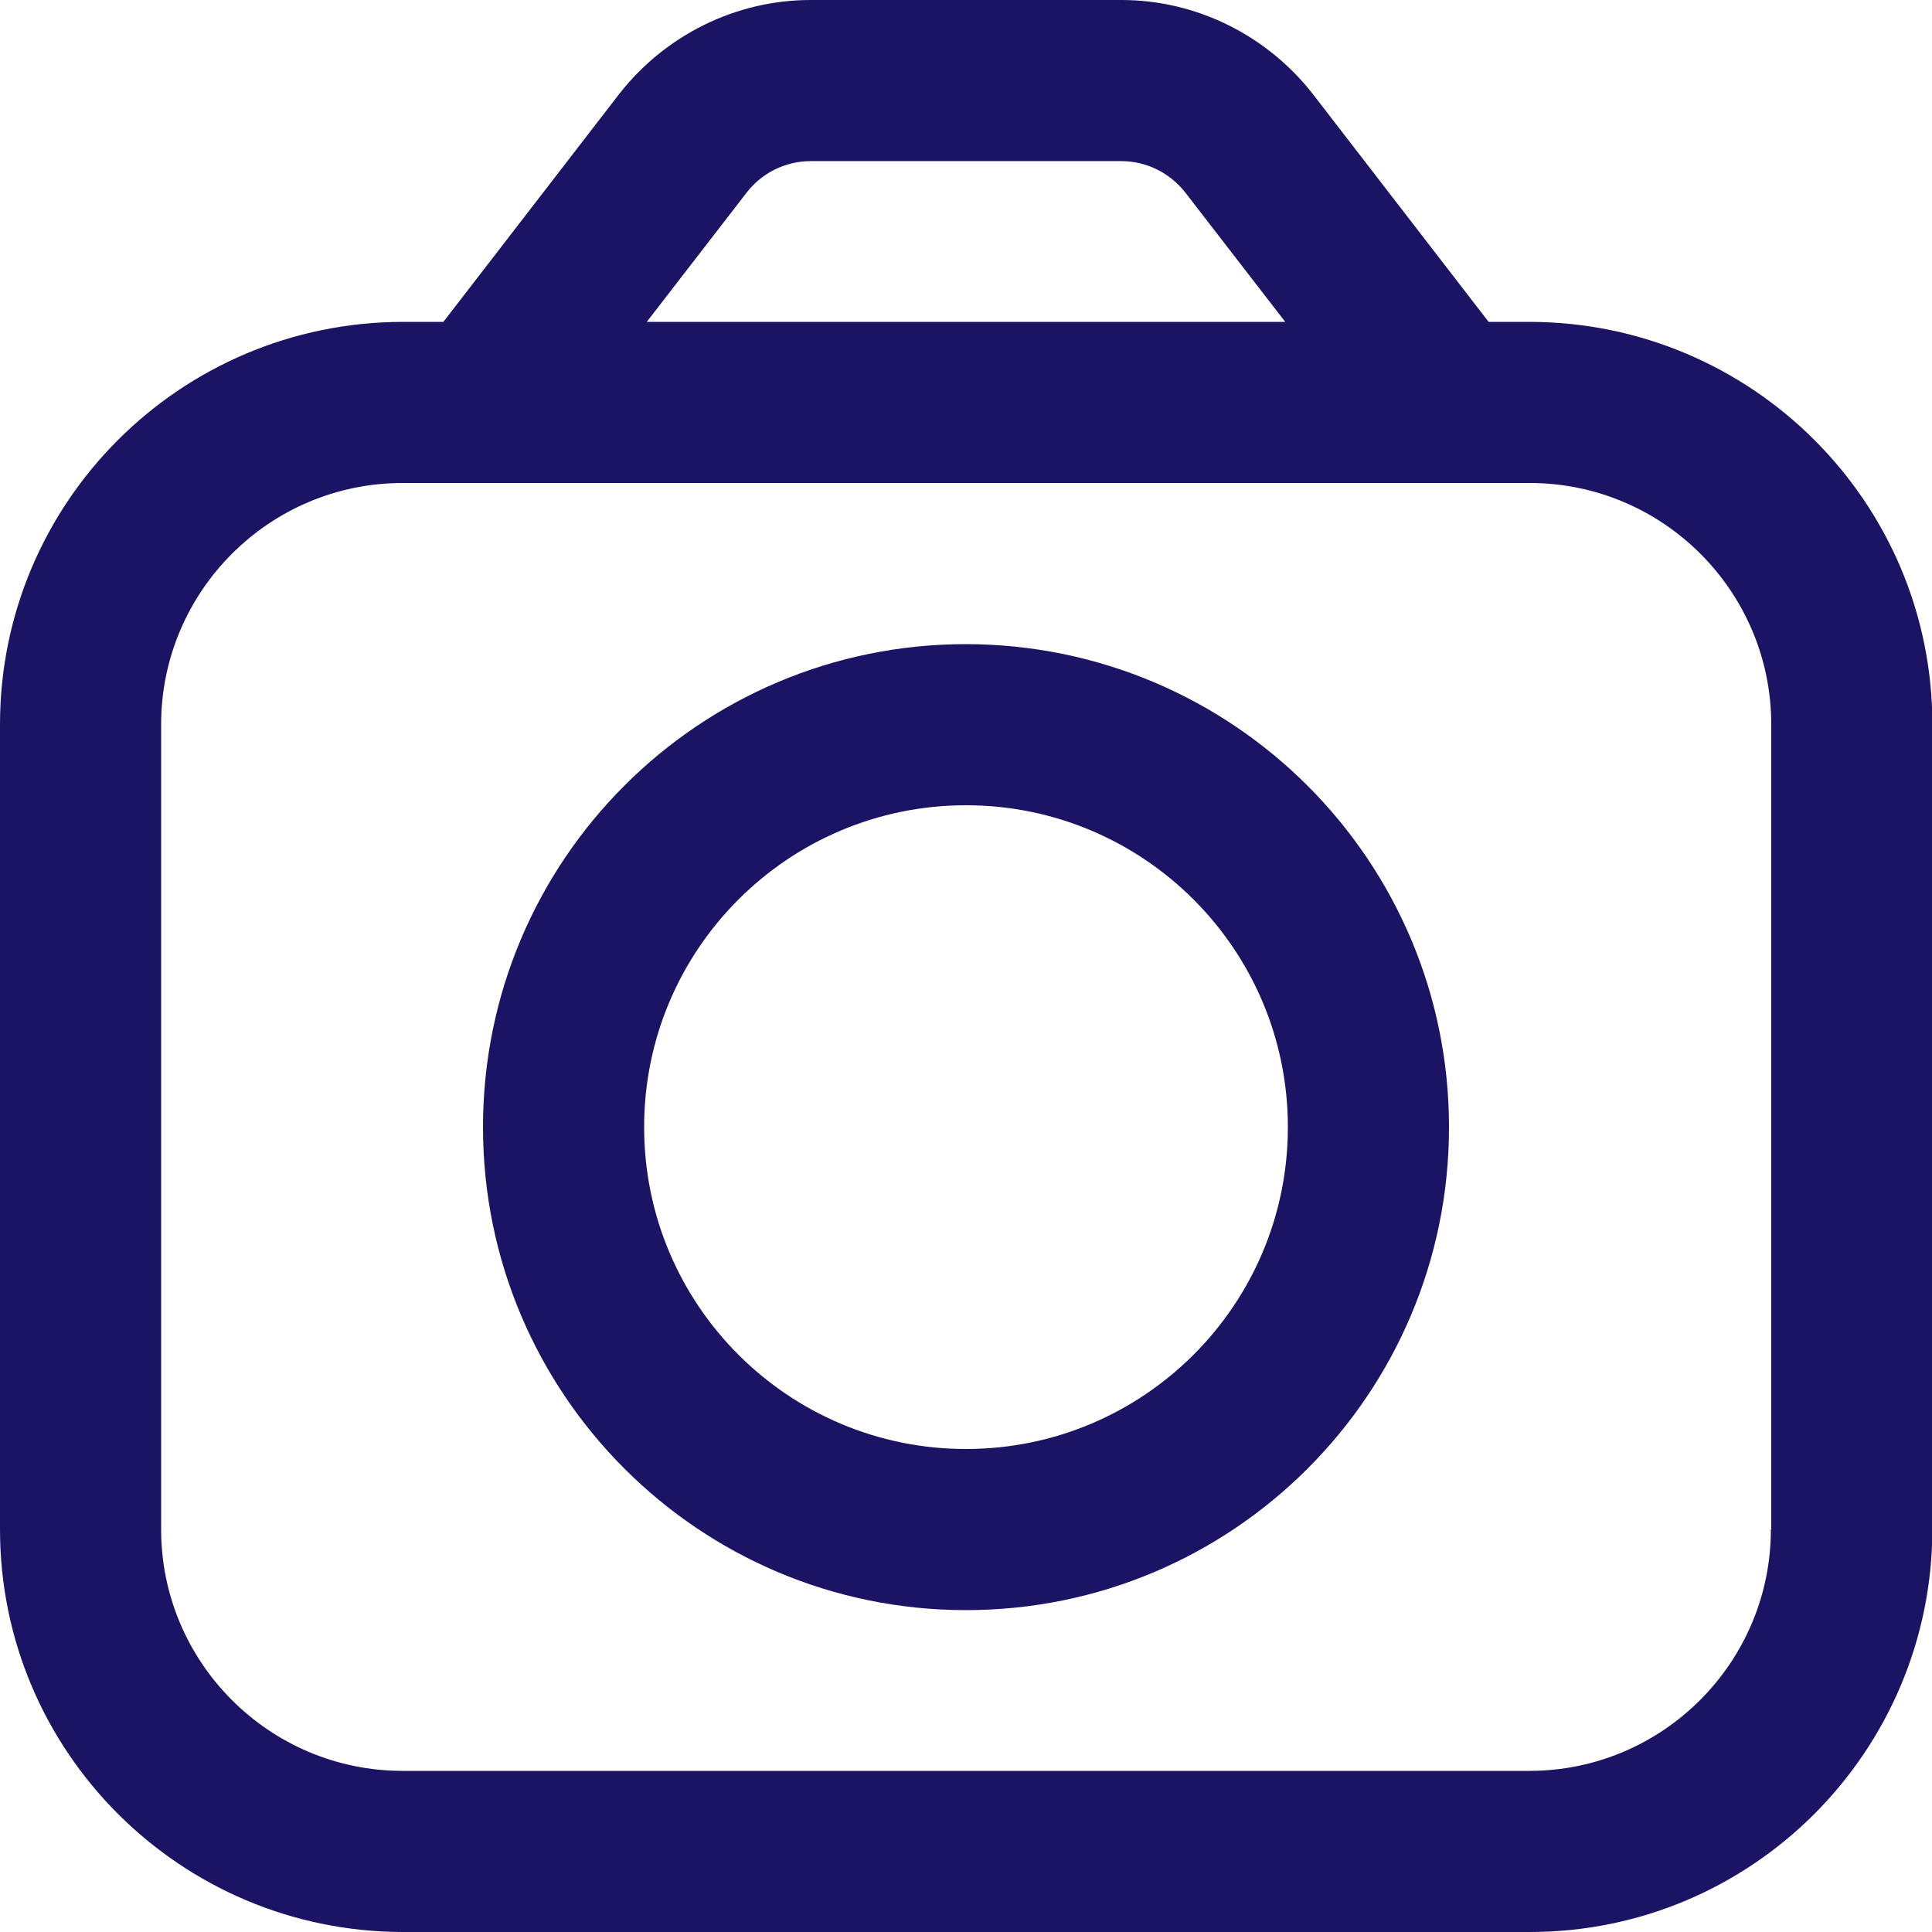
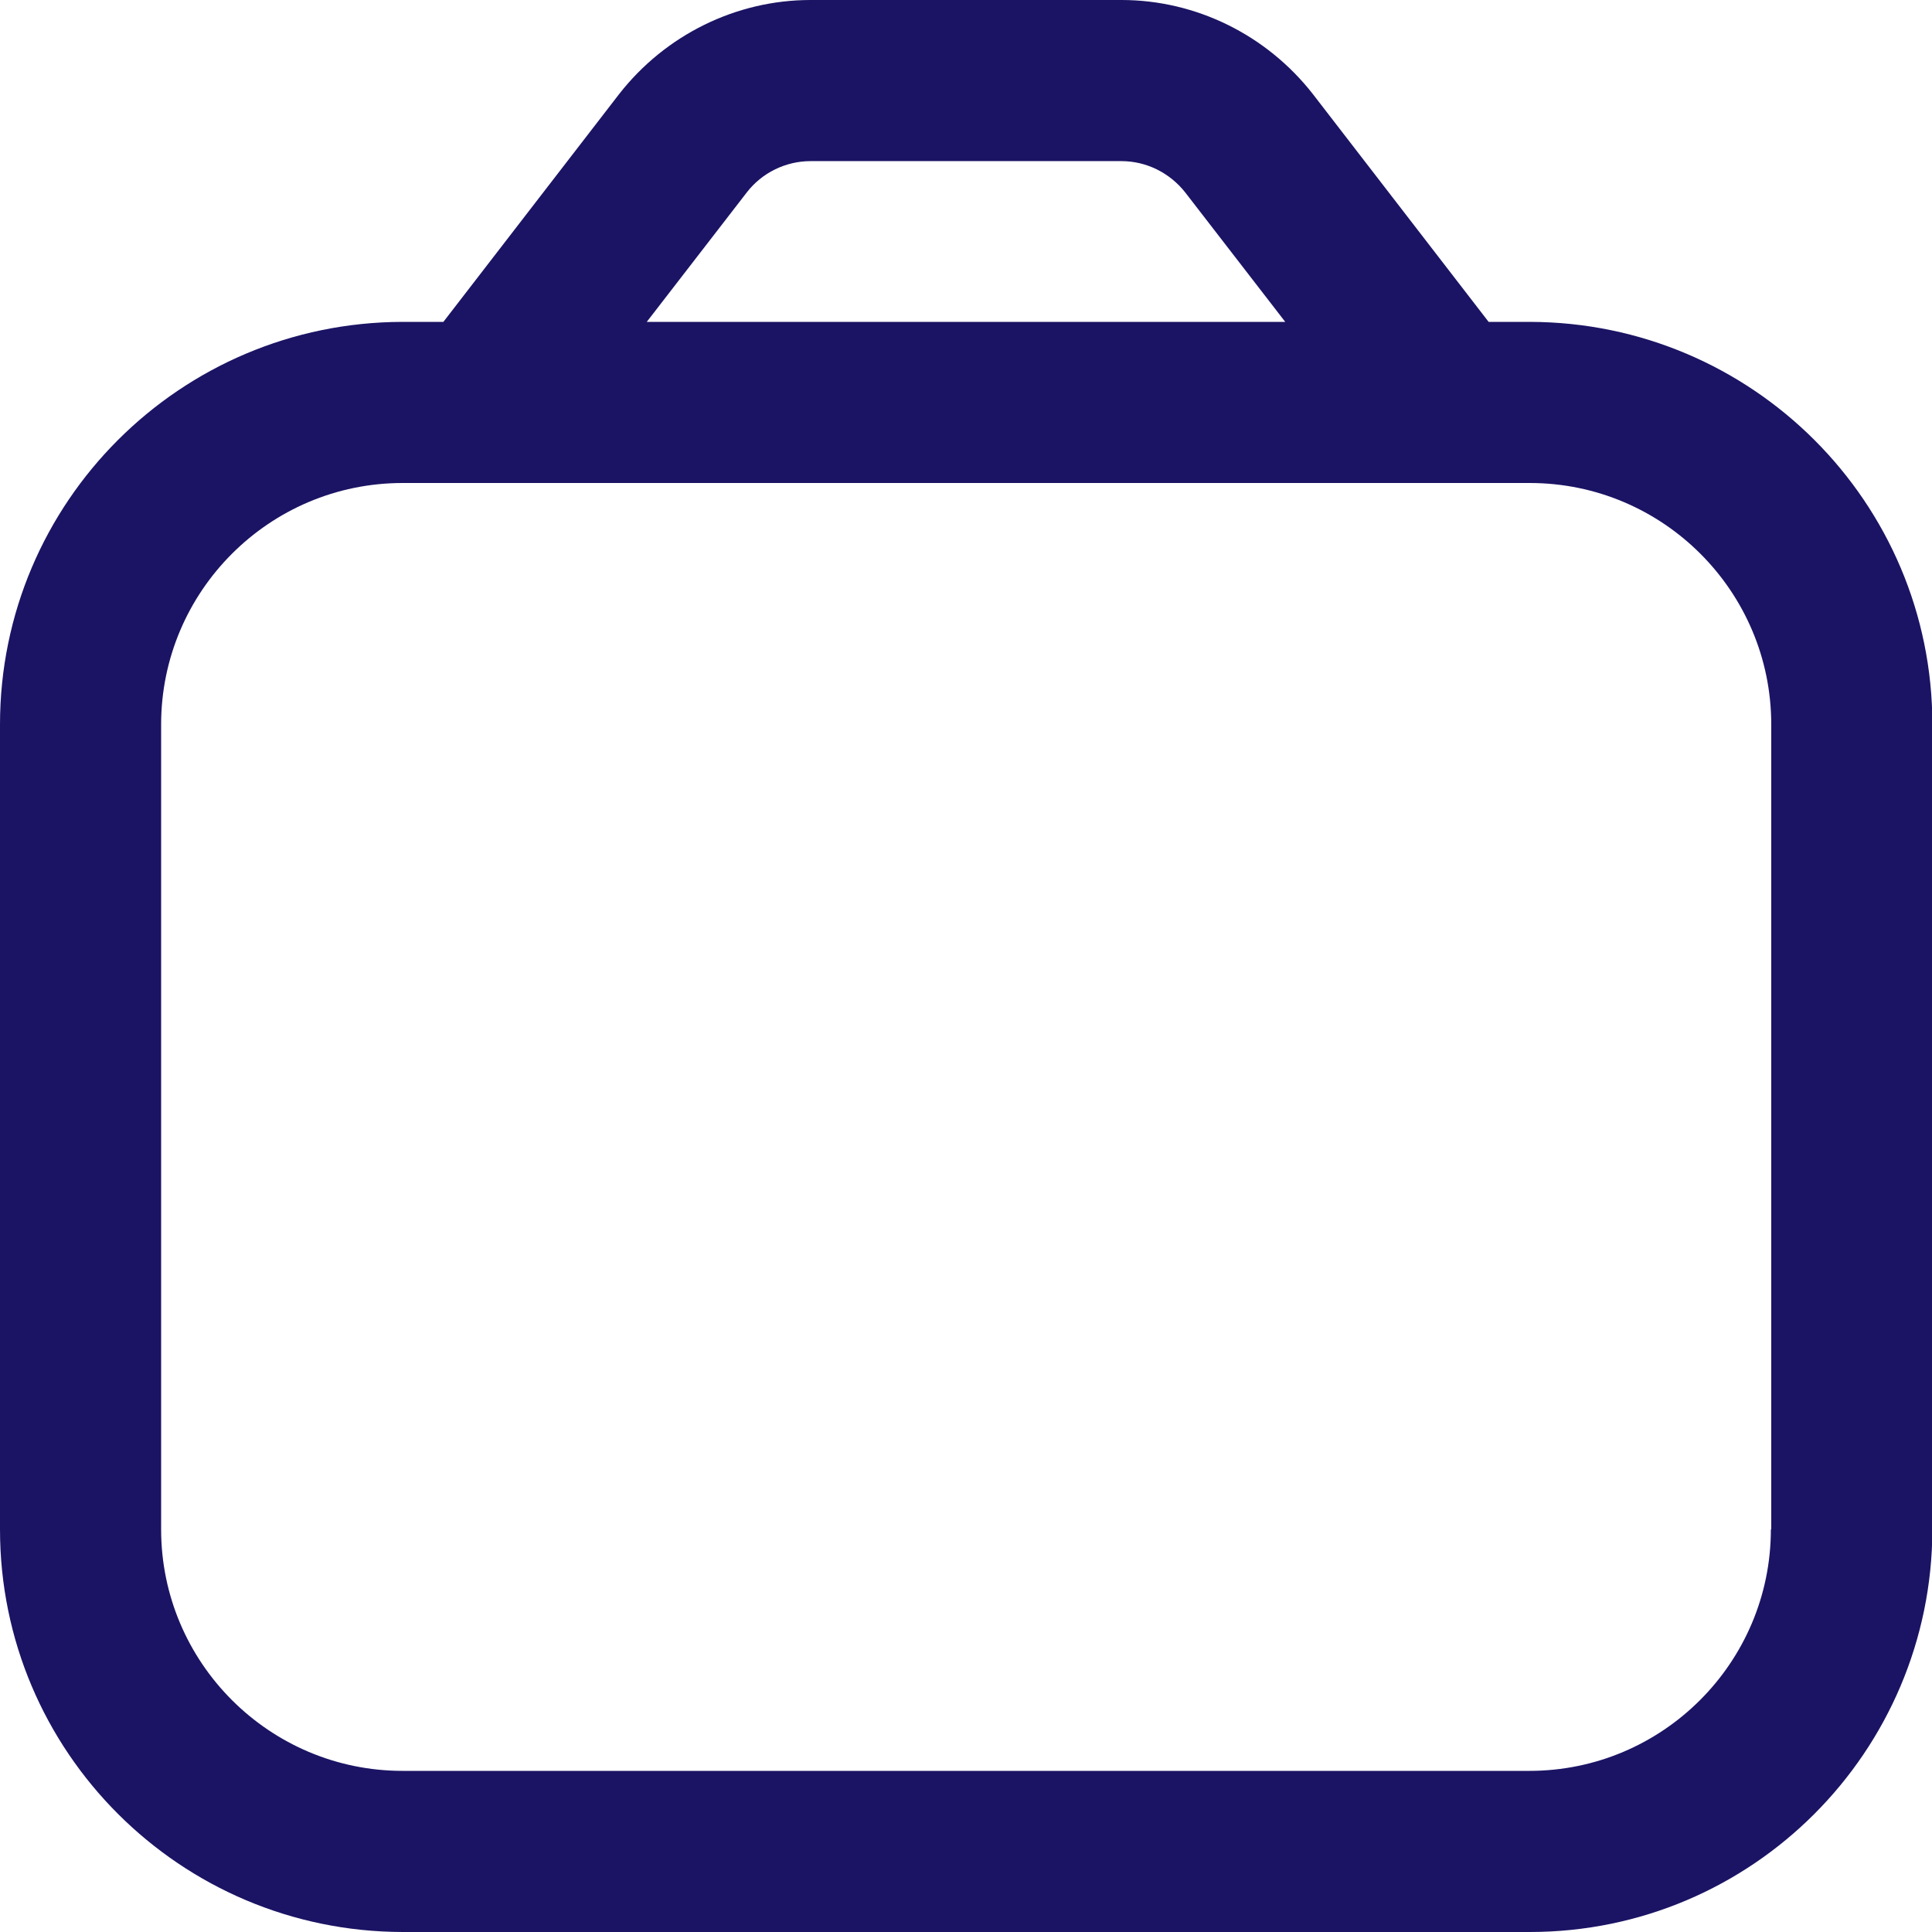
<svg xmlns="http://www.w3.org/2000/svg" id="Outline" version="1.1" viewBox="0 0 512 512">
  <defs>
    <style>
      .st0 {
        fill: #1b1464;
      }
    </style>
  </defs>
  <path class="st0" d="M405.3,85.3h-10.8l-46.6-60.4C335.7,9.3,317,0,297.2,0h-82.4c-19.8,0-38.5,9.3-50.7,24.9l-46.6,60.4h-10.8C47.8,85.4,0,133.1,0,192v213.3c0,58.9,47.8,106.6,106.7,106.7h298.7c58.9,0,106.6-47.8,106.7-106.7v-213.3c0-58.9-47.8-106.6-106.7-106.7ZM197.9,51c4-5.2,10.3-8.3,16.9-8.3h82.4c6.6,0,12.8,3.1,16.9,8.3l26.5,34.3h-169.2l26.5-34.3ZM469.3,405.3c0,35.3-28.7,64-64,64H106.7c-35.3,0-64-28.7-64-64v-213.3c0-35.3,28.7-64,64-64h298.7c35.3,0,64,28.7,64,64v213.3Z" />
-   <path class="st0" d="M256,170.7c-70.7,0-128,57.3-128,128s57.3,128,128,128,128-57.3,128-128c0-70.7-57.3-127.9-128-128ZM256,384c-47.1,0-85.3-38.2-85.3-85.3s38.2-85.3,85.3-85.3,85.3,38.2,85.3,85.3-38.2,85.3-85.3,85.3Z" />
</svg>